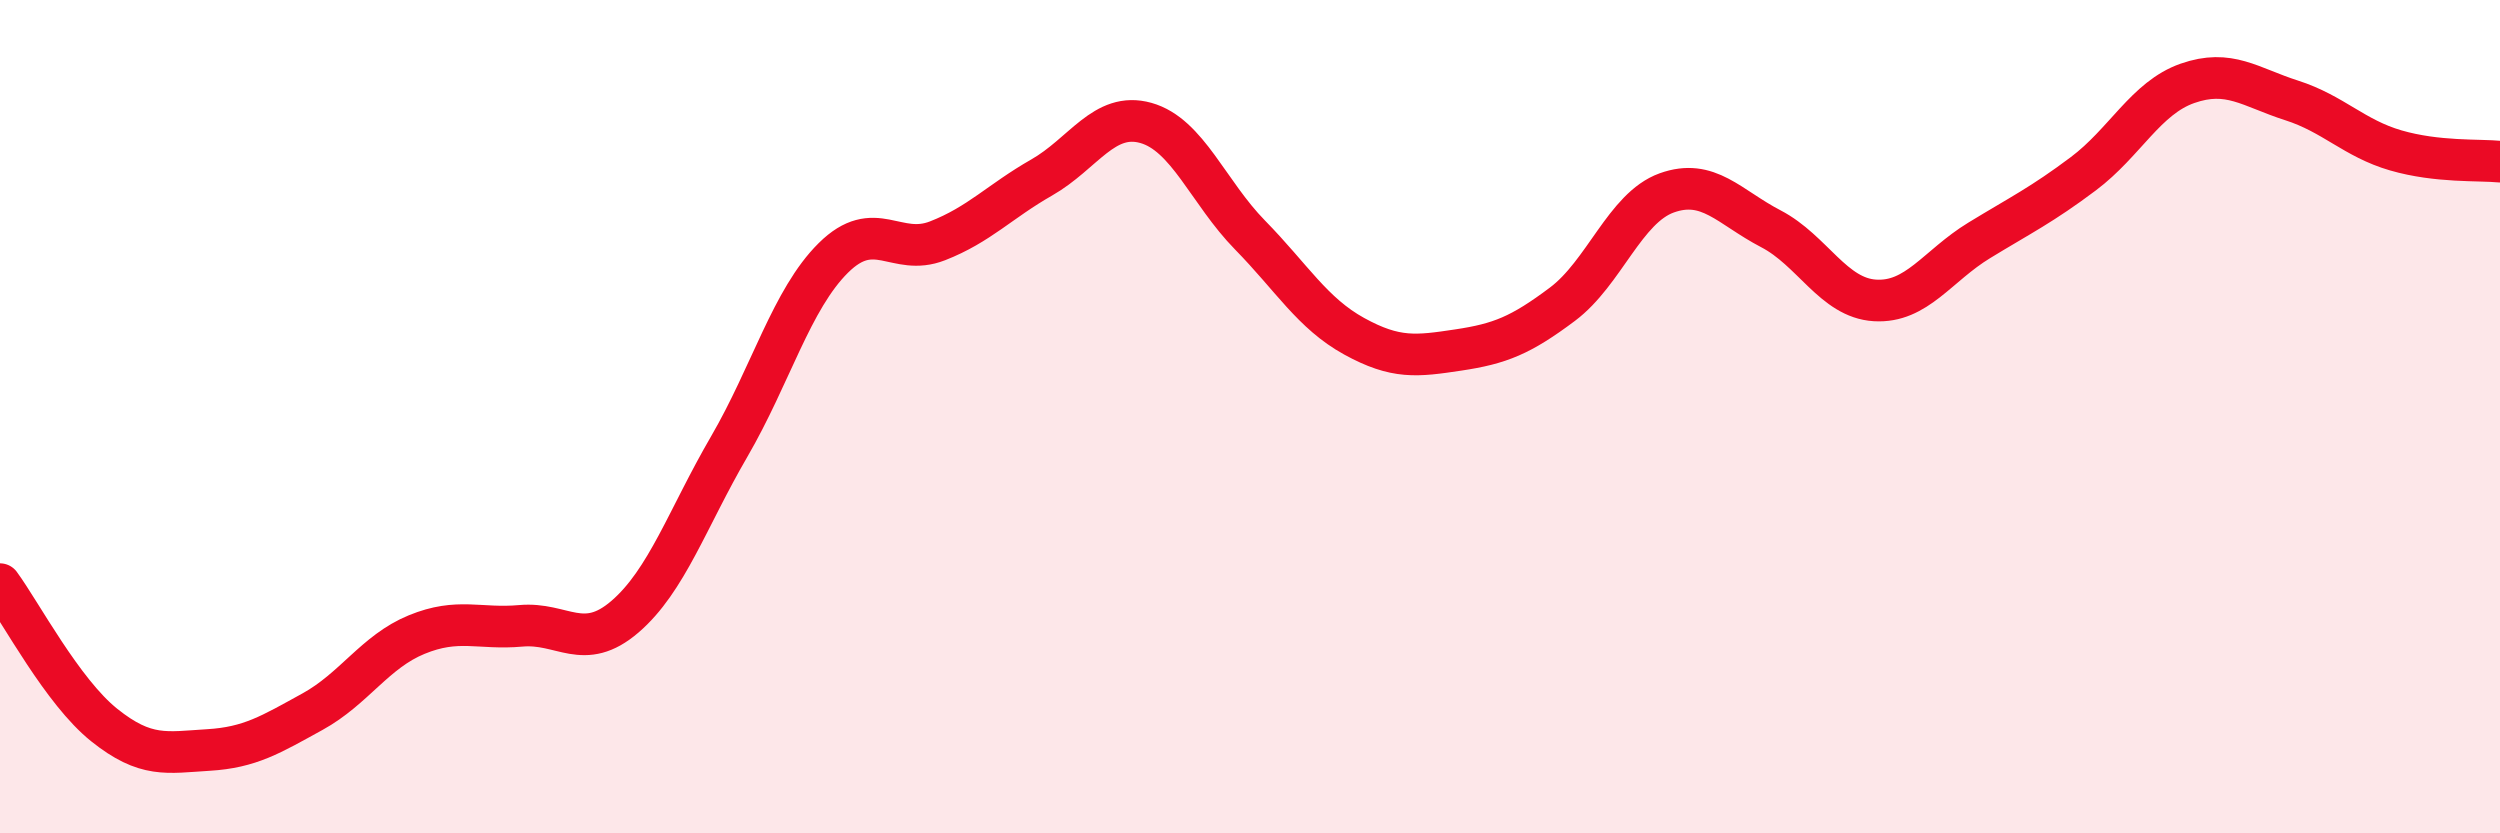
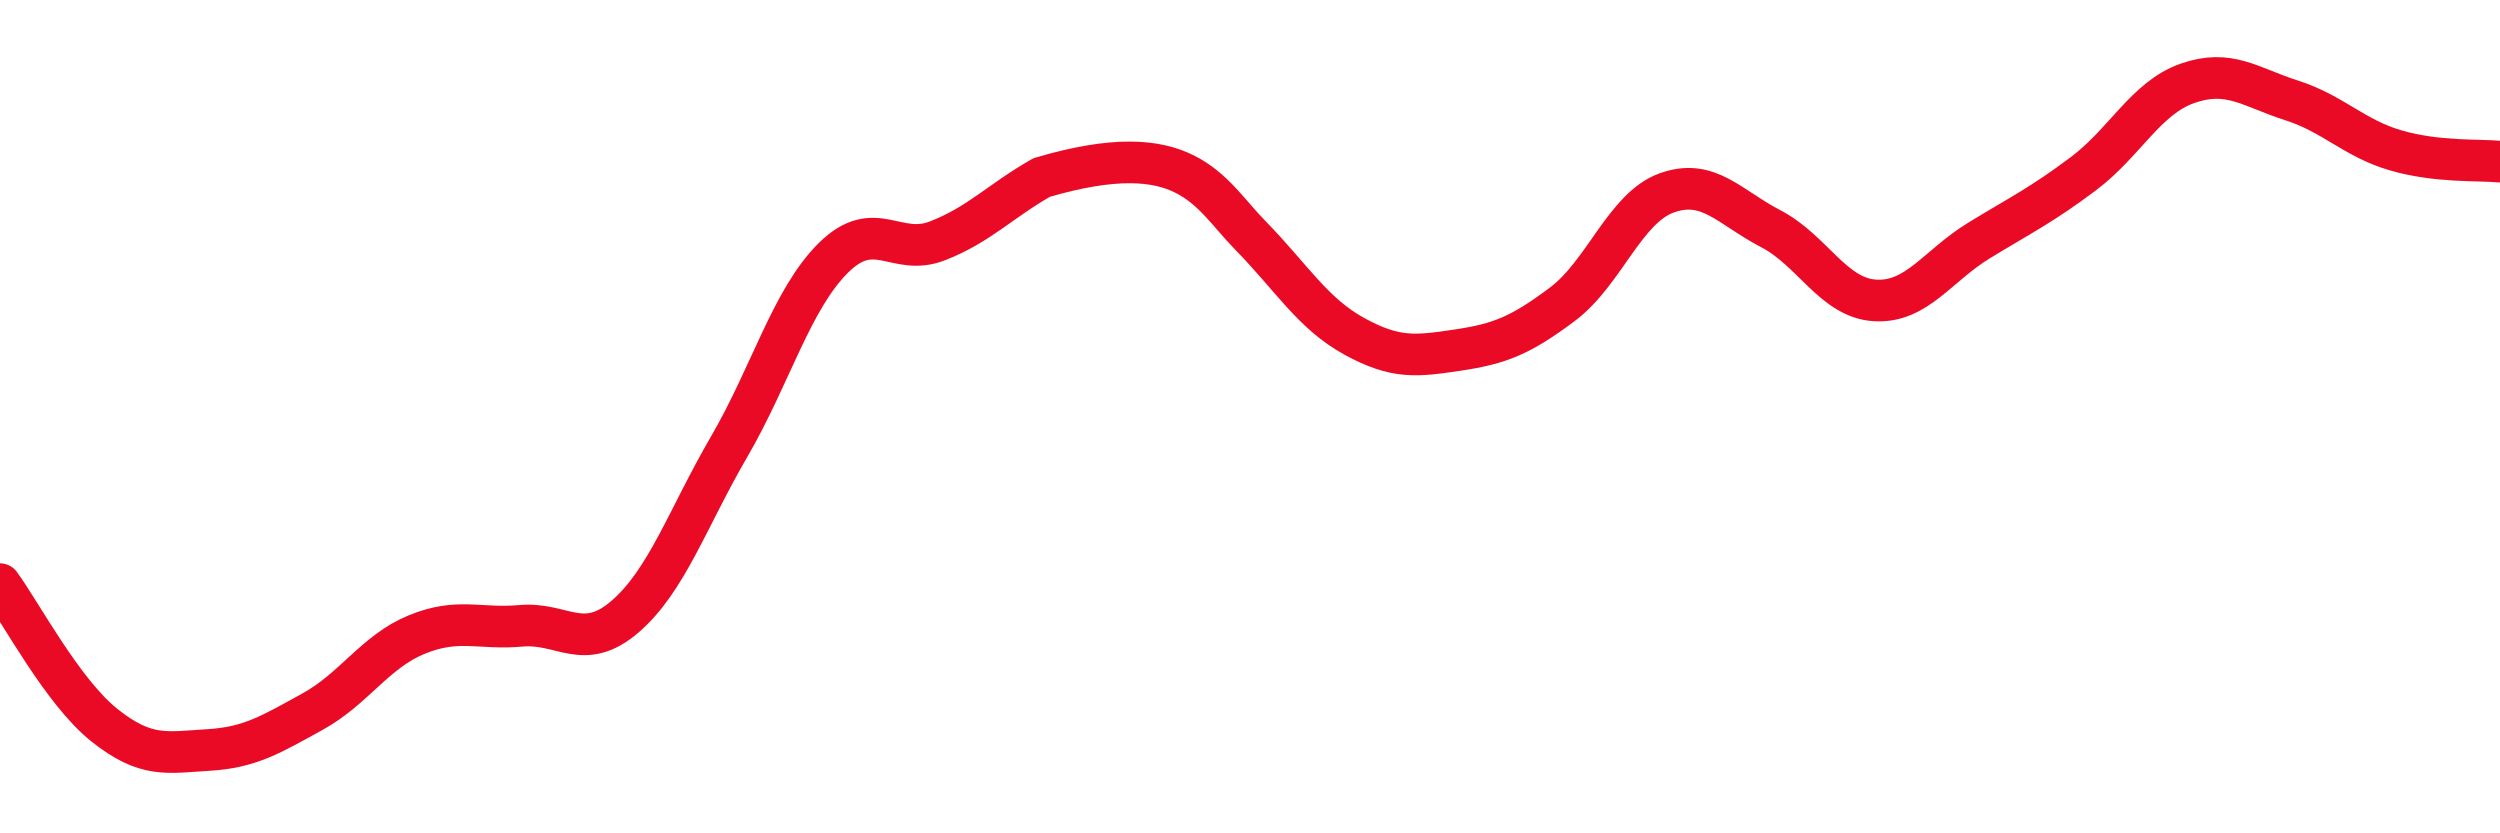
<svg xmlns="http://www.w3.org/2000/svg" width="60" height="20" viewBox="0 0 60 20">
-   <path d="M 0,14.02 C 0.5,14.7 1.5,16.6 2.5,17.4 C 3.5,18.2 4,18.06 5,18 C 6,17.94 6.5,17.63 7.5,17.08 C 8.5,16.53 9,15.64 10,15.23 C 11,14.82 11.5,15.11 12.5,15.02 C 13.5,14.93 14,15.66 15,14.8 C 16,13.94 16.5,12.44 17.5,10.72 C 18.5,9 19,7.18 20,6.19 C 21,5.2 21.5,6.17 22.5,5.78 C 23.5,5.39 24,4.83 25,4.26 C 26,3.69 26.5,2.67 27.5,2.95 C 28.5,3.23 29,4.62 30,5.64 C 31,6.66 31.5,7.52 32.5,8.07 C 33.5,8.62 34,8.55 35,8.4 C 36,8.25 36.5,8.05 37.5,7.3 C 38.5,6.55 39,4.99 40,4.63 C 41,4.27 41.5,4.97 42.5,5.49 C 43.5,6.01 44,7.15 45,7.21 C 46,7.27 46.5,6.38 47.5,5.77 C 48.5,5.16 49,4.92 50,4.17 C 51,3.42 51.5,2.35 52.5,2 C 53.5,1.65 54,2.09 55,2.41 C 56,2.73 56.5,3.32 57.5,3.61 C 58.5,3.9 59.5,3.83 60,3.88L60 20L0 20Z" fill="#EB0A25" opacity="0.1" stroke-linecap="round" stroke-linejoin="round" />
-   <path d="M 0,14.02 C 0.5,14.7 1.5,16.6 2.5,17.4 C 3.5,18.2 4,18.06 5,18 C 6,17.94 6.5,17.63 7.5,17.08 C 8.5,16.53 9,15.64 10,15.23 C 11,14.82 11.5,15.11 12.5,15.02 C 13.5,14.93 14,15.66 15,14.8 C 16,13.94 16.5,12.44 17.5,10.72 C 18.5,9 19,7.18 20,6.19 C 21,5.2 21.5,6.17 22.5,5.78 C 23.5,5.39 24,4.83 25,4.26 C 26,3.69 26.5,2.67 27.5,2.95 C 28.5,3.23 29,4.62 30,5.64 C 31,6.66 31.5,7.52 32.5,8.07 C 33.5,8.62 34,8.55 35,8.4 C 36,8.25 36.5,8.05 37.5,7.3 C 38.5,6.55 39,4.99 40,4.63 C 41,4.27 41.5,4.97 42.5,5.49 C 43.5,6.01 44,7.15 45,7.21 C 46,7.27 46.5,6.38 47.5,5.77 C 48.5,5.16 49,4.92 50,4.17 C 51,3.42 51.5,2.35 52.5,2 C 53.5,1.65 54,2.09 55,2.41 C 56,2.73 56.5,3.32 57.5,3.61 C 58.5,3.9 59.5,3.83 60,3.88" stroke="#EB0A25" stroke-width="1" fill="none" stroke-linecap="round" stroke-linejoin="round" />
+   <path d="M 0,14.02 C 0.5,14.7 1.5,16.6 2.5,17.4 C 3.5,18.2 4,18.06 5,18 C 6,17.94 6.5,17.63 7.5,17.08 C 8.5,16.53 9,15.64 10,15.23 C 11,14.82 11.5,15.11 12.5,15.02 C 13.5,14.93 14,15.66 15,14.8 C 16,13.94 16.5,12.44 17.5,10.72 C 18.5,9 19,7.18 20,6.19 C 21,5.2 21.5,6.17 22.5,5.78 C 23.5,5.39 24,4.83 25,4.26 C 28.5,3.23 29,4.62 30,5.64 C 31,6.66 31.5,7.52 32.5,8.07 C 33.5,8.62 34,8.55 35,8.4 C 36,8.25 36.5,8.05 37.5,7.3 C 38.5,6.55 39,4.99 40,4.63 C 41,4.27 41.5,4.97 42.5,5.49 C 43.5,6.01 44,7.15 45,7.21 C 46,7.27 46.5,6.38 47.5,5.77 C 48.5,5.16 49,4.92 50,4.17 C 51,3.42 51.5,2.35 52.5,2 C 53.5,1.65 54,2.09 55,2.41 C 56,2.73 56.5,3.32 57.5,3.61 C 58.5,3.9 59.5,3.83 60,3.88" stroke="#EB0A25" stroke-width="1" fill="none" stroke-linecap="round" stroke-linejoin="round" />
</svg>